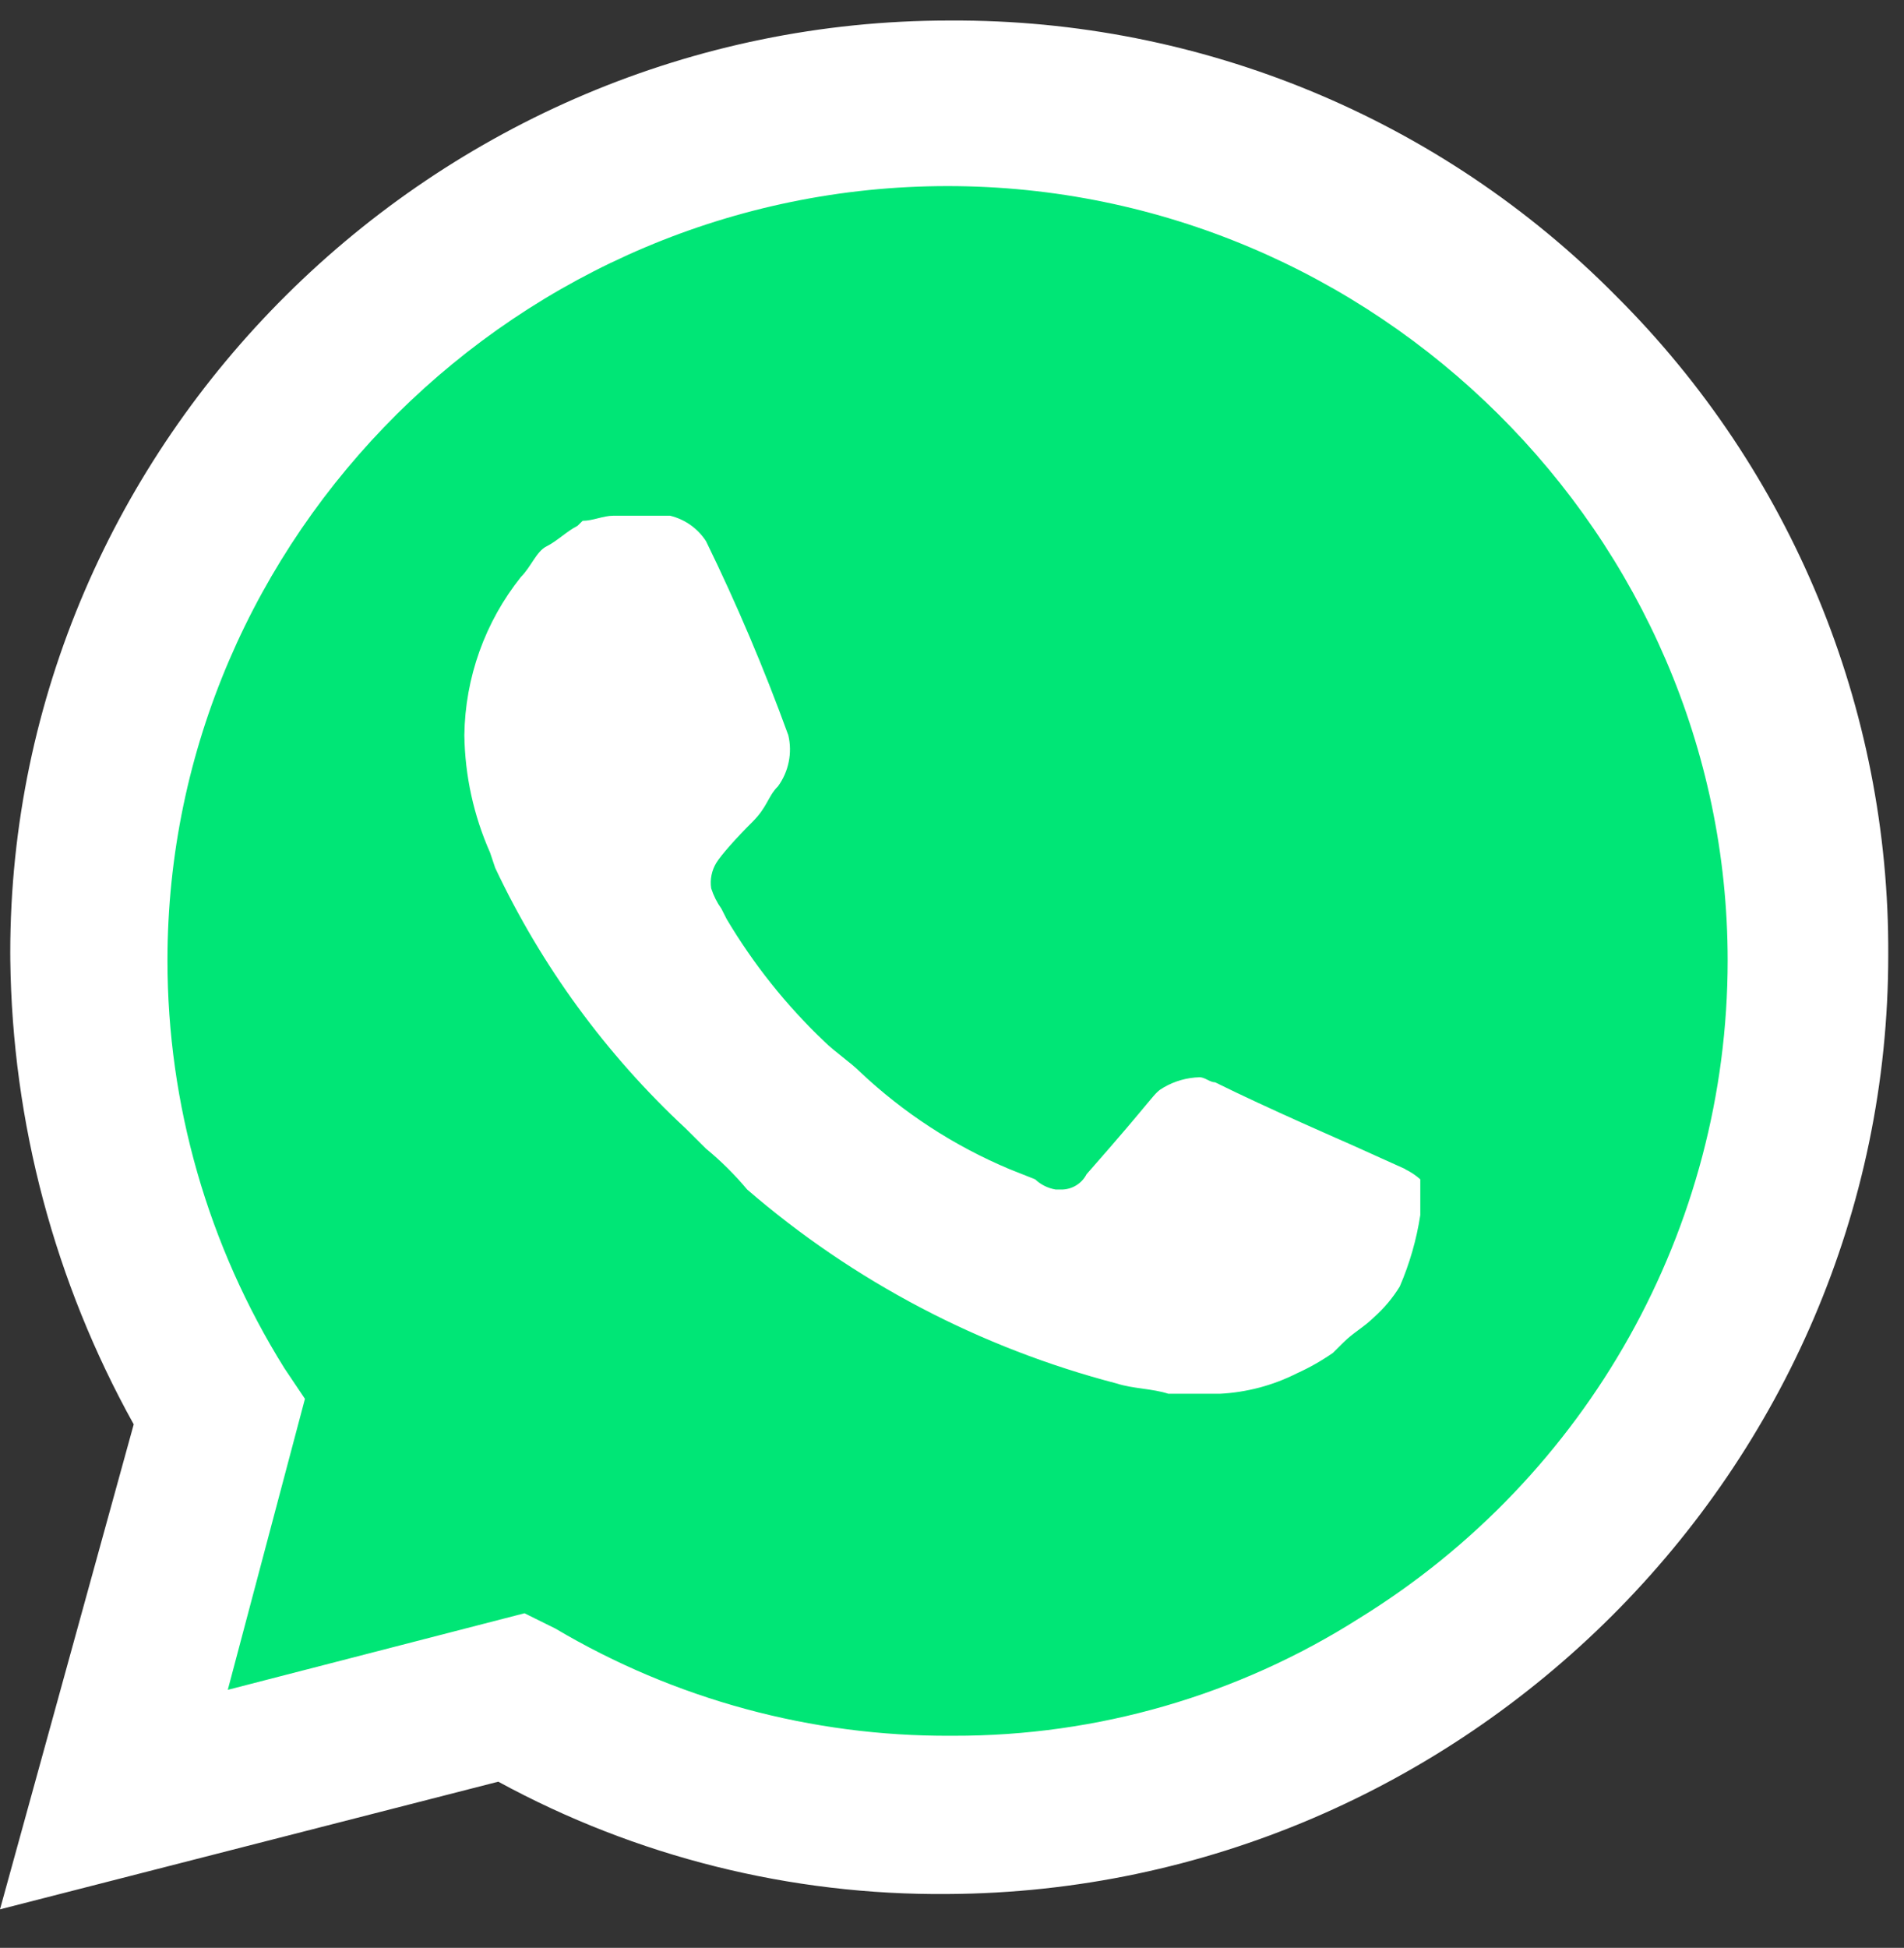
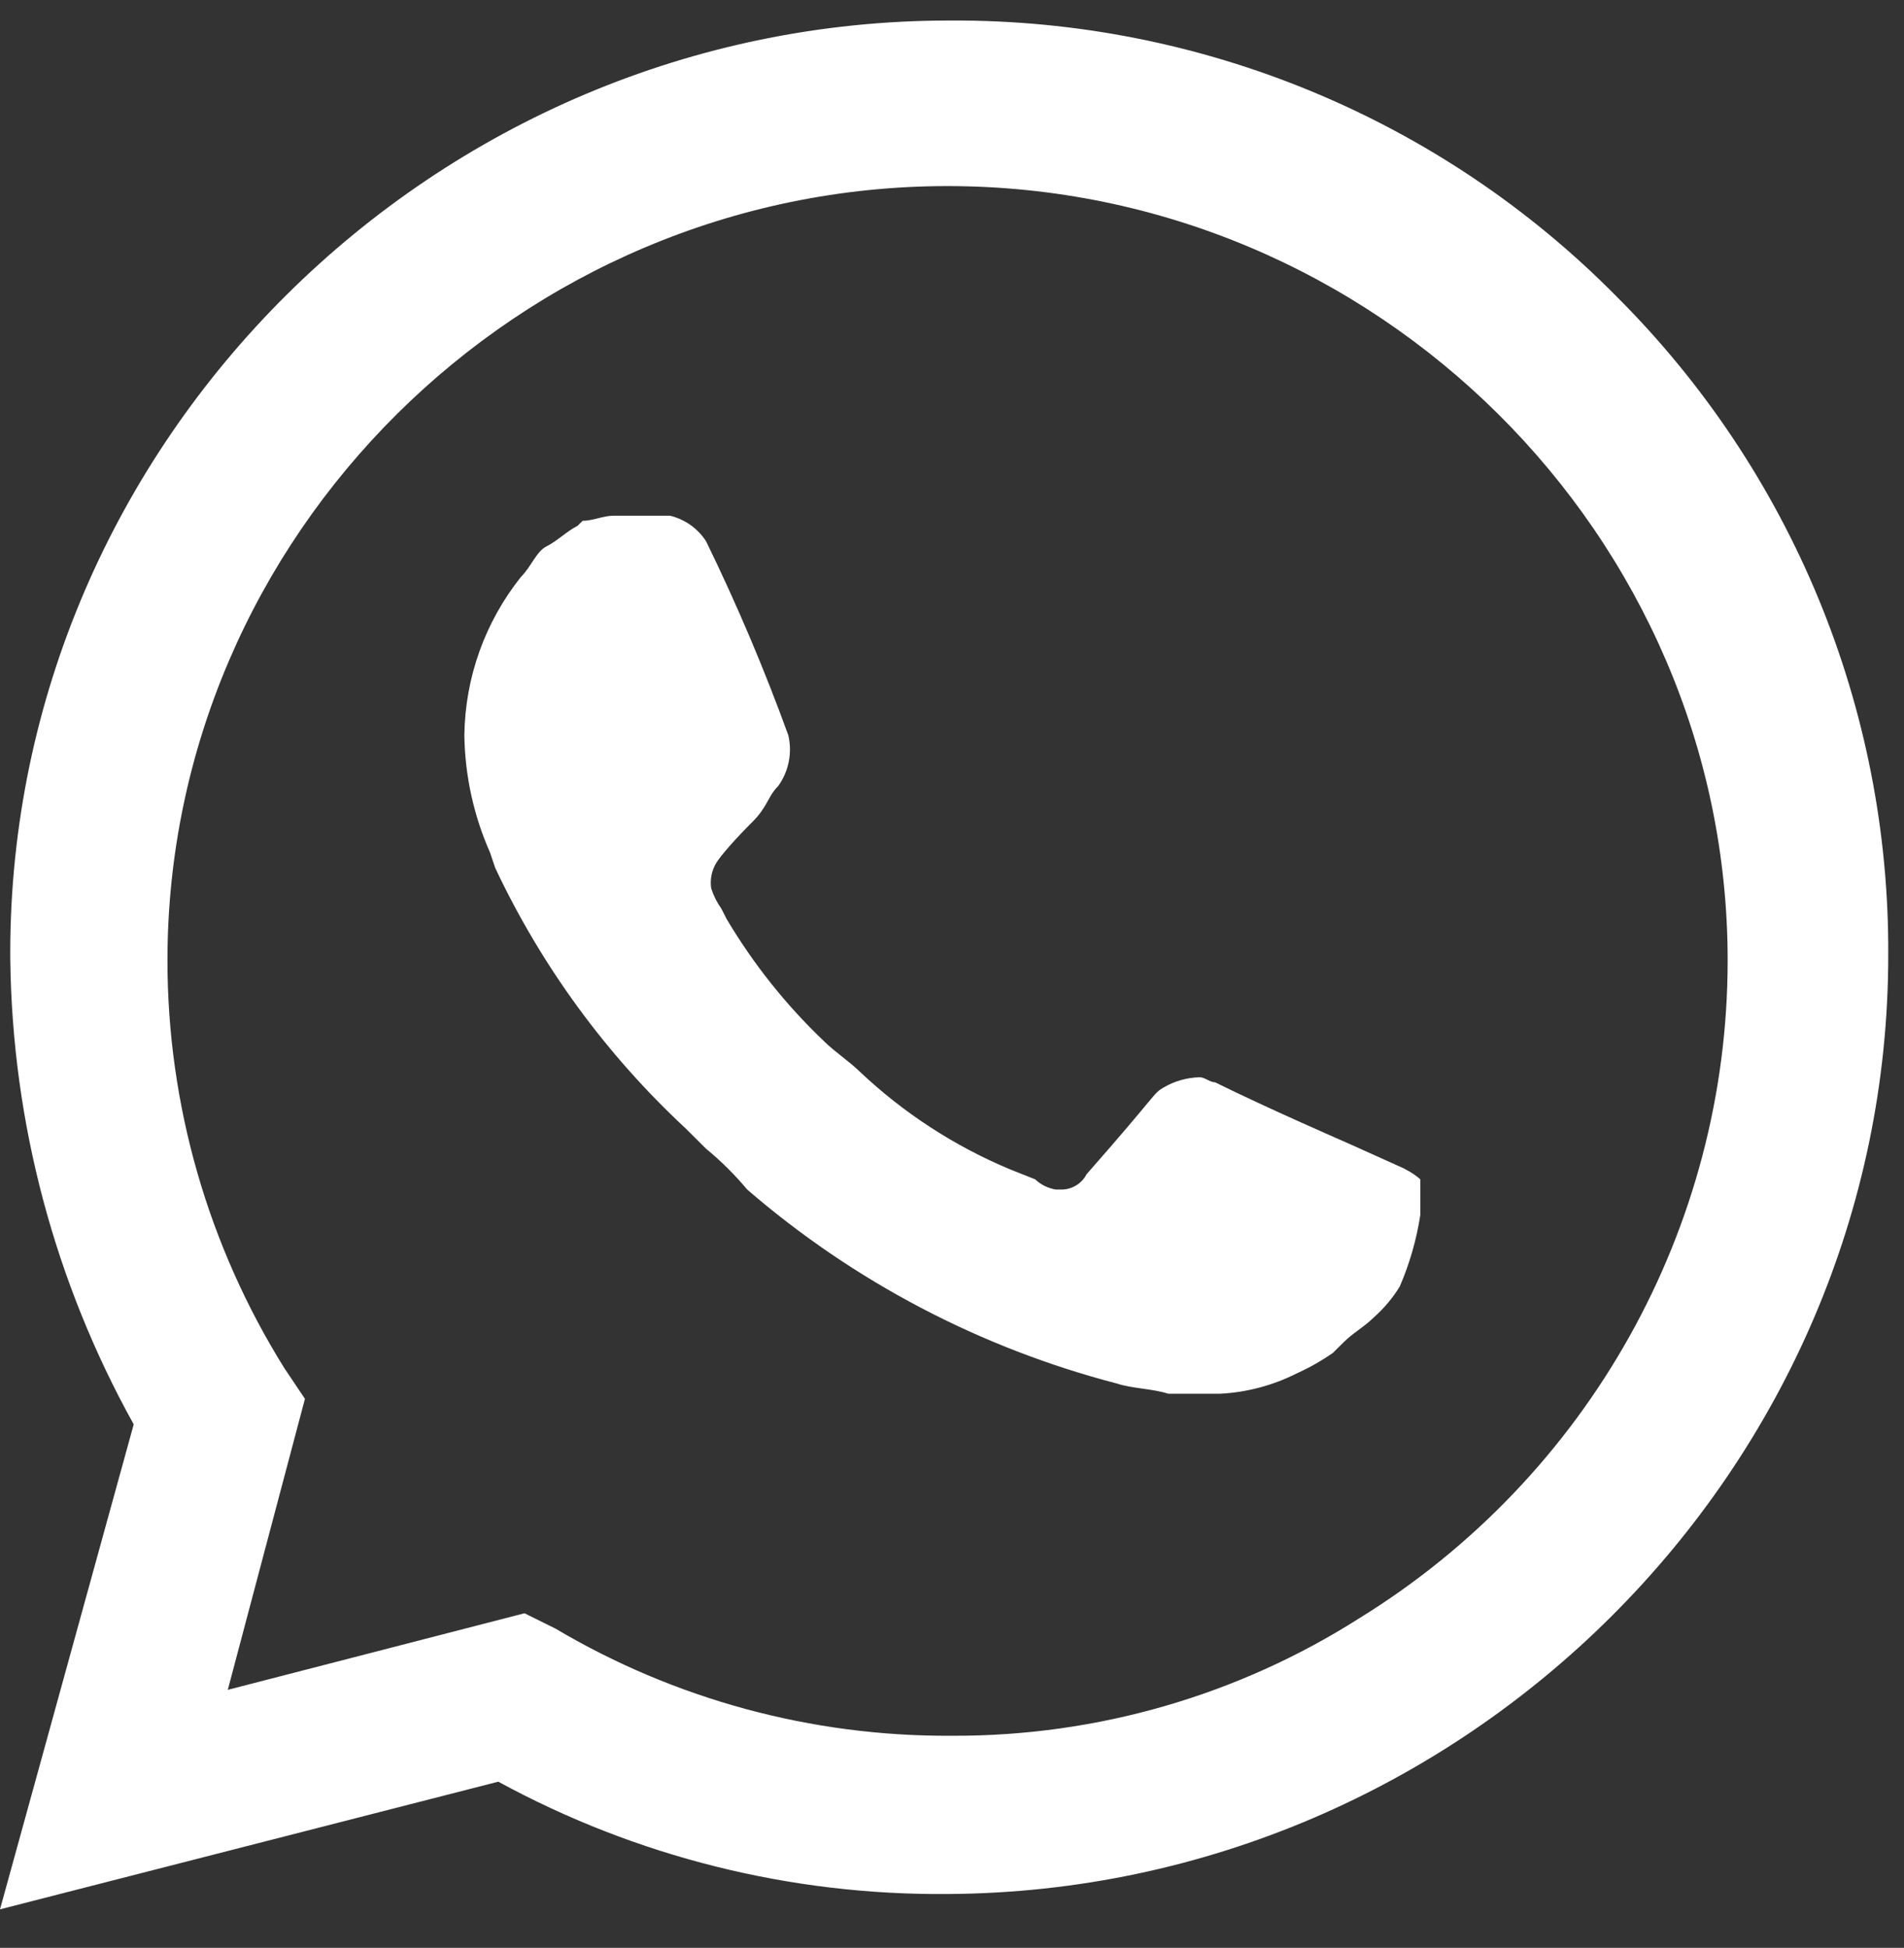
<svg xmlns="http://www.w3.org/2000/svg" width="44" height="45" viewBox="0 0 44 45" fill="none">
  <rect x="0" y="0" width="44" height="45" fill="#333333" stroke="none" />
-   <path d="M11.491 38.213L12.204 38.567C15.112 40.283 18.435 41.18 21.818 41.162C32.231 41.138 40.788 32.627 40.788 22.292C40.788 17.297 38.789 12.501 35.234 8.965C31.685 5.393 26.835 3.38 21.781 3.38C11.415 3.38 2.886 11.845 2.886 22.132C2.886 22.213 2.886 22.293 2.888 22.375C2.919 25.872 3.905 29.295 5.74 32.281L6.215 32.989L4.314 39.947L11.491 38.213V38.213Z" fill="#00E676" />
  <path d="M37.35 6.842C33.303 2.745 27.753 0.447 21.973 0.474H21.936C10.032 0.474 0.237 10.195 0.237 22.009C0.237 22.064 0.238 22.119 0.238 22.174C0.283 25.93 1.262 29.617 3.09 32.906L0 44.11L11.515 41.161C14.696 42.895 18.272 43.788 21.901 43.756C33.849 43.691 43.643 33.914 43.636 22.056C43.664 16.359 41.401 10.879 37.35 6.842ZM21.973 40.1C18.756 40.117 15.596 39.26 12.834 37.623L12.121 37.27L5.264 39.039L7.047 32.316L6.572 31.609C4.806 28.779 3.87 25.517 3.87 22.189C3.87 12.375 12.008 4.299 21.898 4.299C31.787 4.299 39.925 12.375 39.925 22.189C39.925 28.369 36.699 34.127 31.408 37.388C28.61 39.166 25.355 40.108 22.032 40.1M32.477 27.009L31.17 26.42C31.17 26.42 29.269 25.594 28.081 25.004C27.962 25.004 27.843 24.887 27.724 24.887C27.431 24.894 27.145 24.975 26.892 25.122C26.639 25.27 26.773 25.24 25.11 27.127C24.997 27.348 24.765 27.486 24.516 27.481H24.397C24.218 27.451 24.052 27.369 23.921 27.245L23.327 27.009C22.052 26.474 20.885 25.715 19.881 24.769C19.643 24.533 19.287 24.297 19.049 24.061C18.169 23.225 17.41 22.272 16.791 21.23L16.672 20.995C16.569 20.851 16.489 20.691 16.435 20.523C16.404 20.319 16.446 20.11 16.554 19.933C16.662 19.756 17.029 19.343 17.386 18.99C17.742 18.636 17.742 18.4 17.98 18.164C18.102 17.996 18.186 17.803 18.227 17.6C18.268 17.397 18.265 17.187 18.217 16.985C17.663 15.459 17.029 13.963 16.316 12.503C16.125 12.208 15.827 11.997 15.484 11.914H14.177C13.939 11.914 13.702 12.032 13.464 12.032L13.345 12.149C13.107 12.267 12.87 12.503 12.632 12.621C12.394 12.739 12.276 13.093 12.038 13.329C11.207 14.371 10.748 15.656 10.731 16.985C10.744 17.919 10.946 18.842 11.325 19.697L11.444 20.051C12.511 22.315 14.003 24.357 15.841 26.066L16.316 26.538C16.662 26.822 16.98 27.138 17.267 27.481C19.729 29.607 22.653 31.141 25.811 31.963C26.167 32.081 26.643 32.081 26.999 32.199H28.188C28.809 32.168 29.416 32.007 29.97 31.727C30.261 31.596 30.539 31.438 30.802 31.255L31.04 31.019C31.277 30.783 31.515 30.665 31.753 30.43C31.985 30.224 32.185 29.986 32.347 29.722C32.575 29.194 32.735 28.639 32.822 28.071V27.245C32.715 27.15 32.595 27.07 32.466 27.009" fill="white" />
</svg>